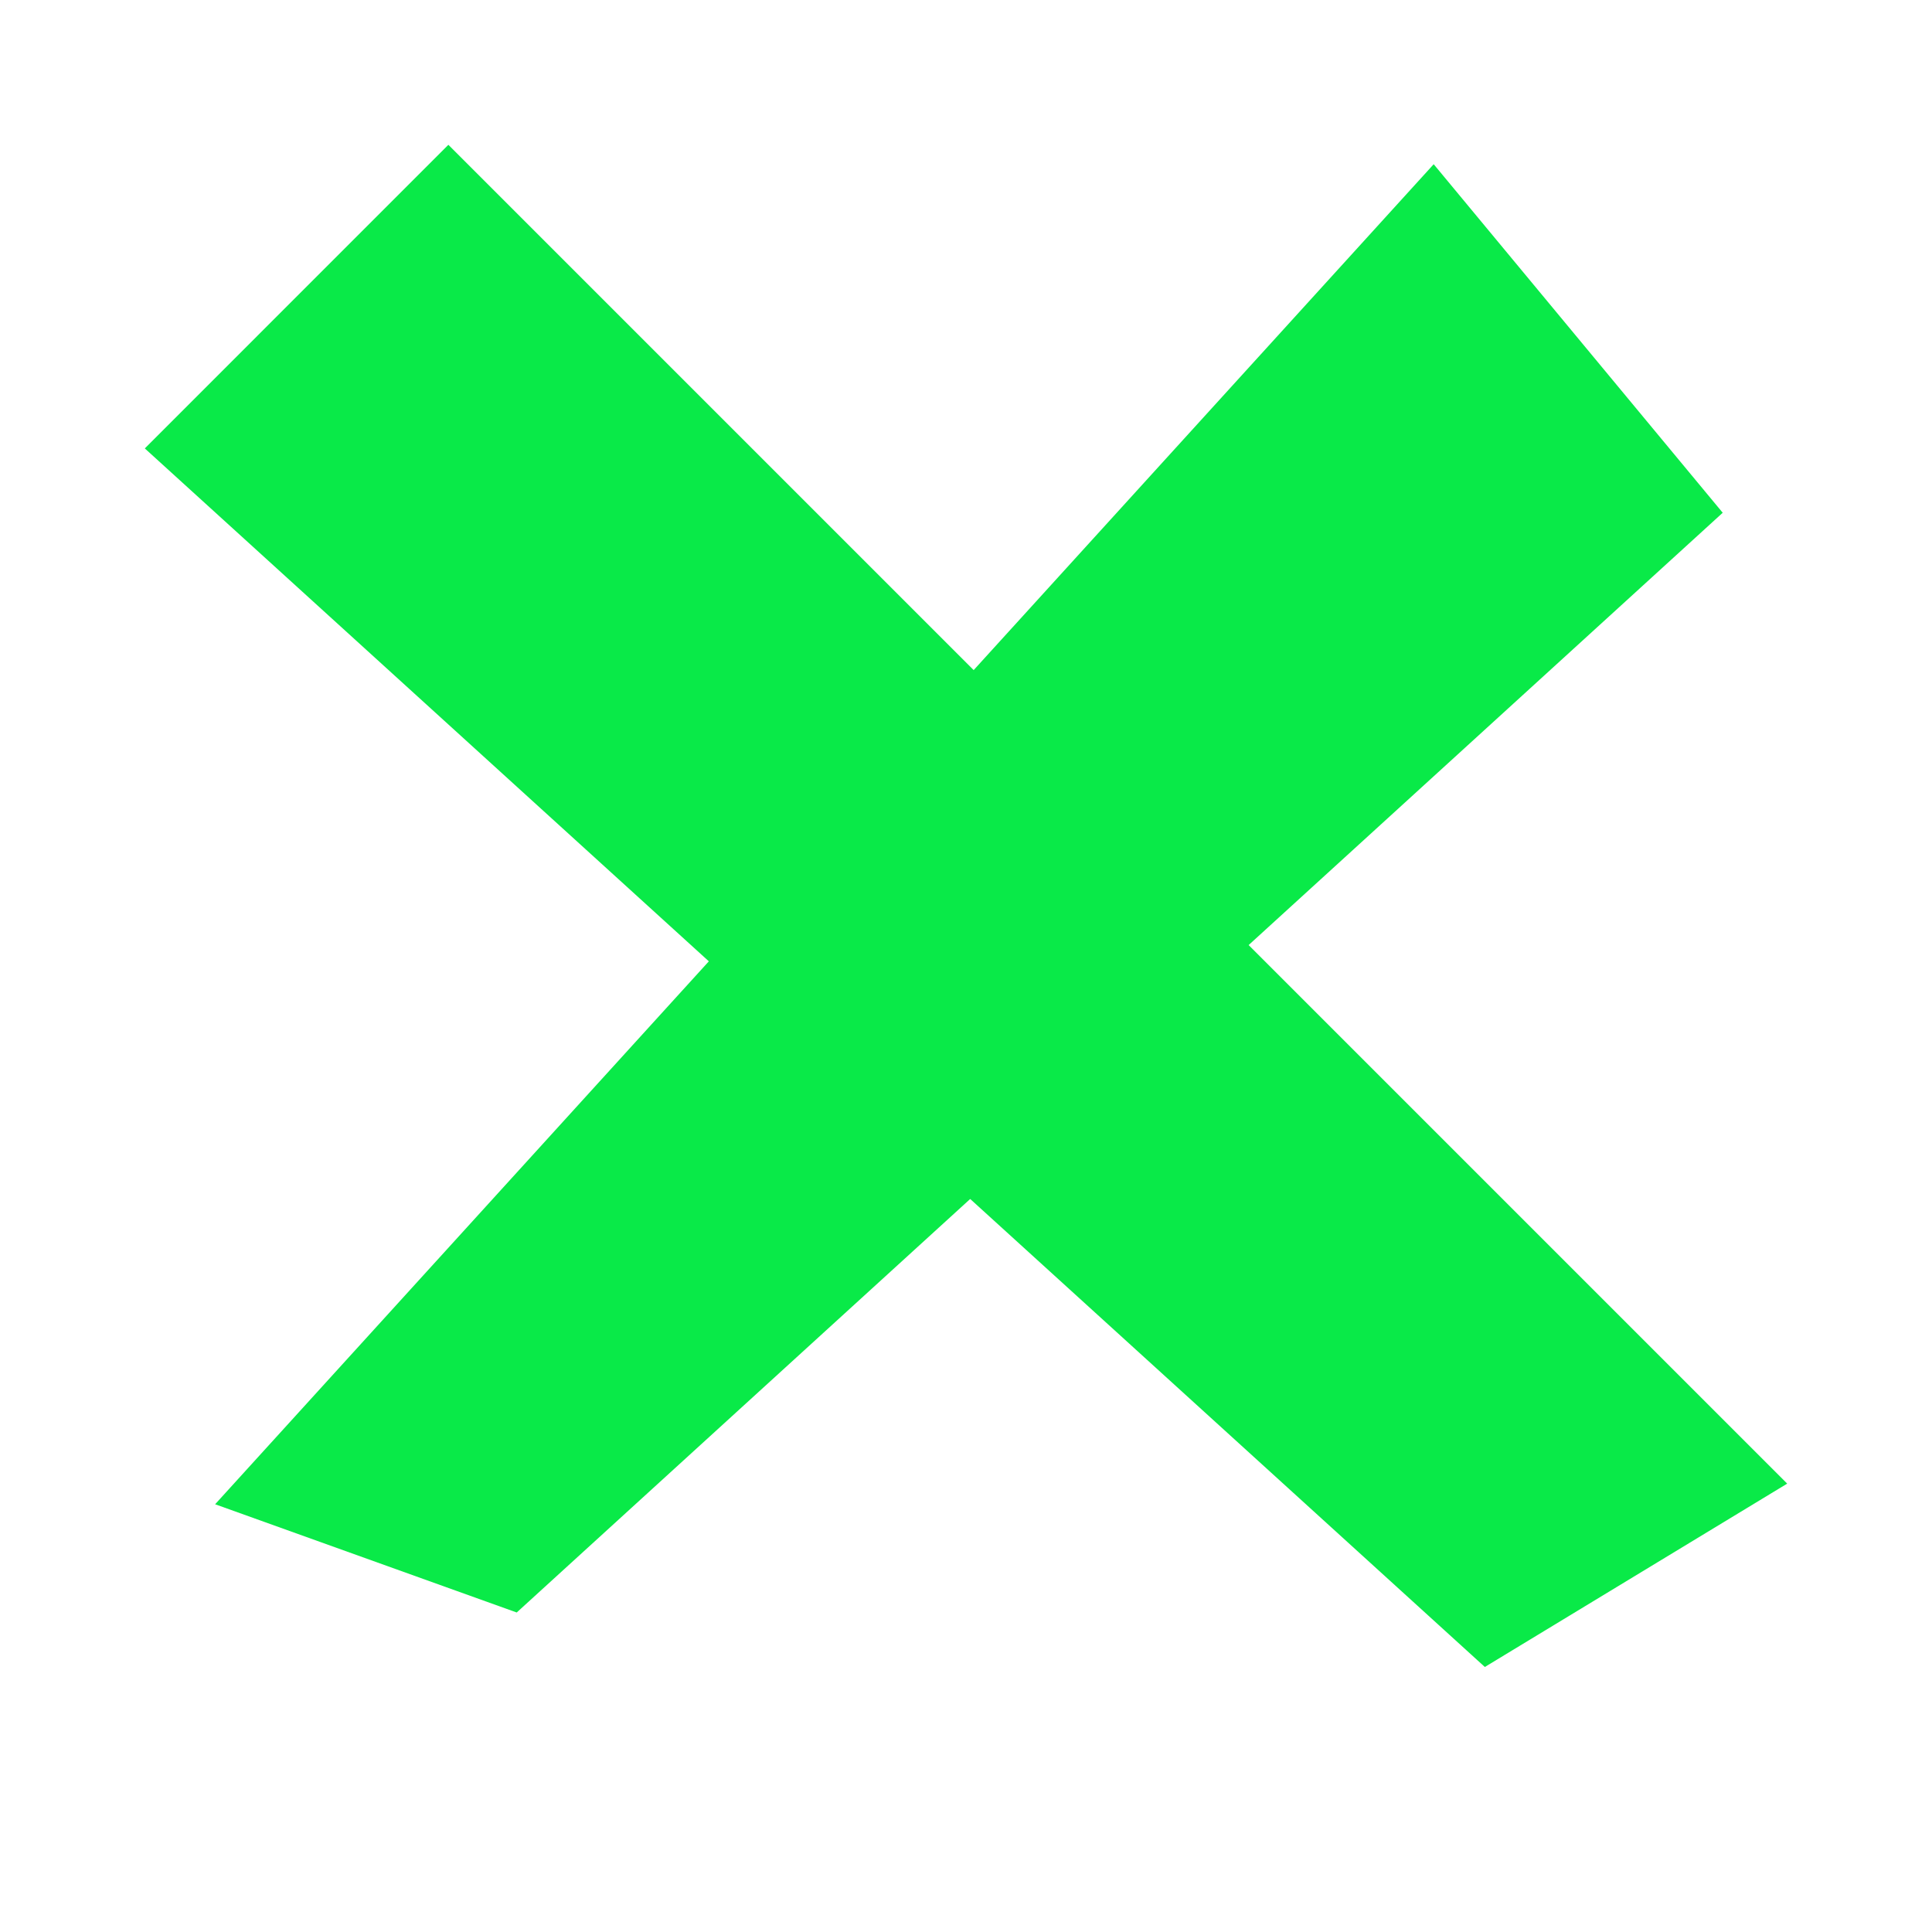
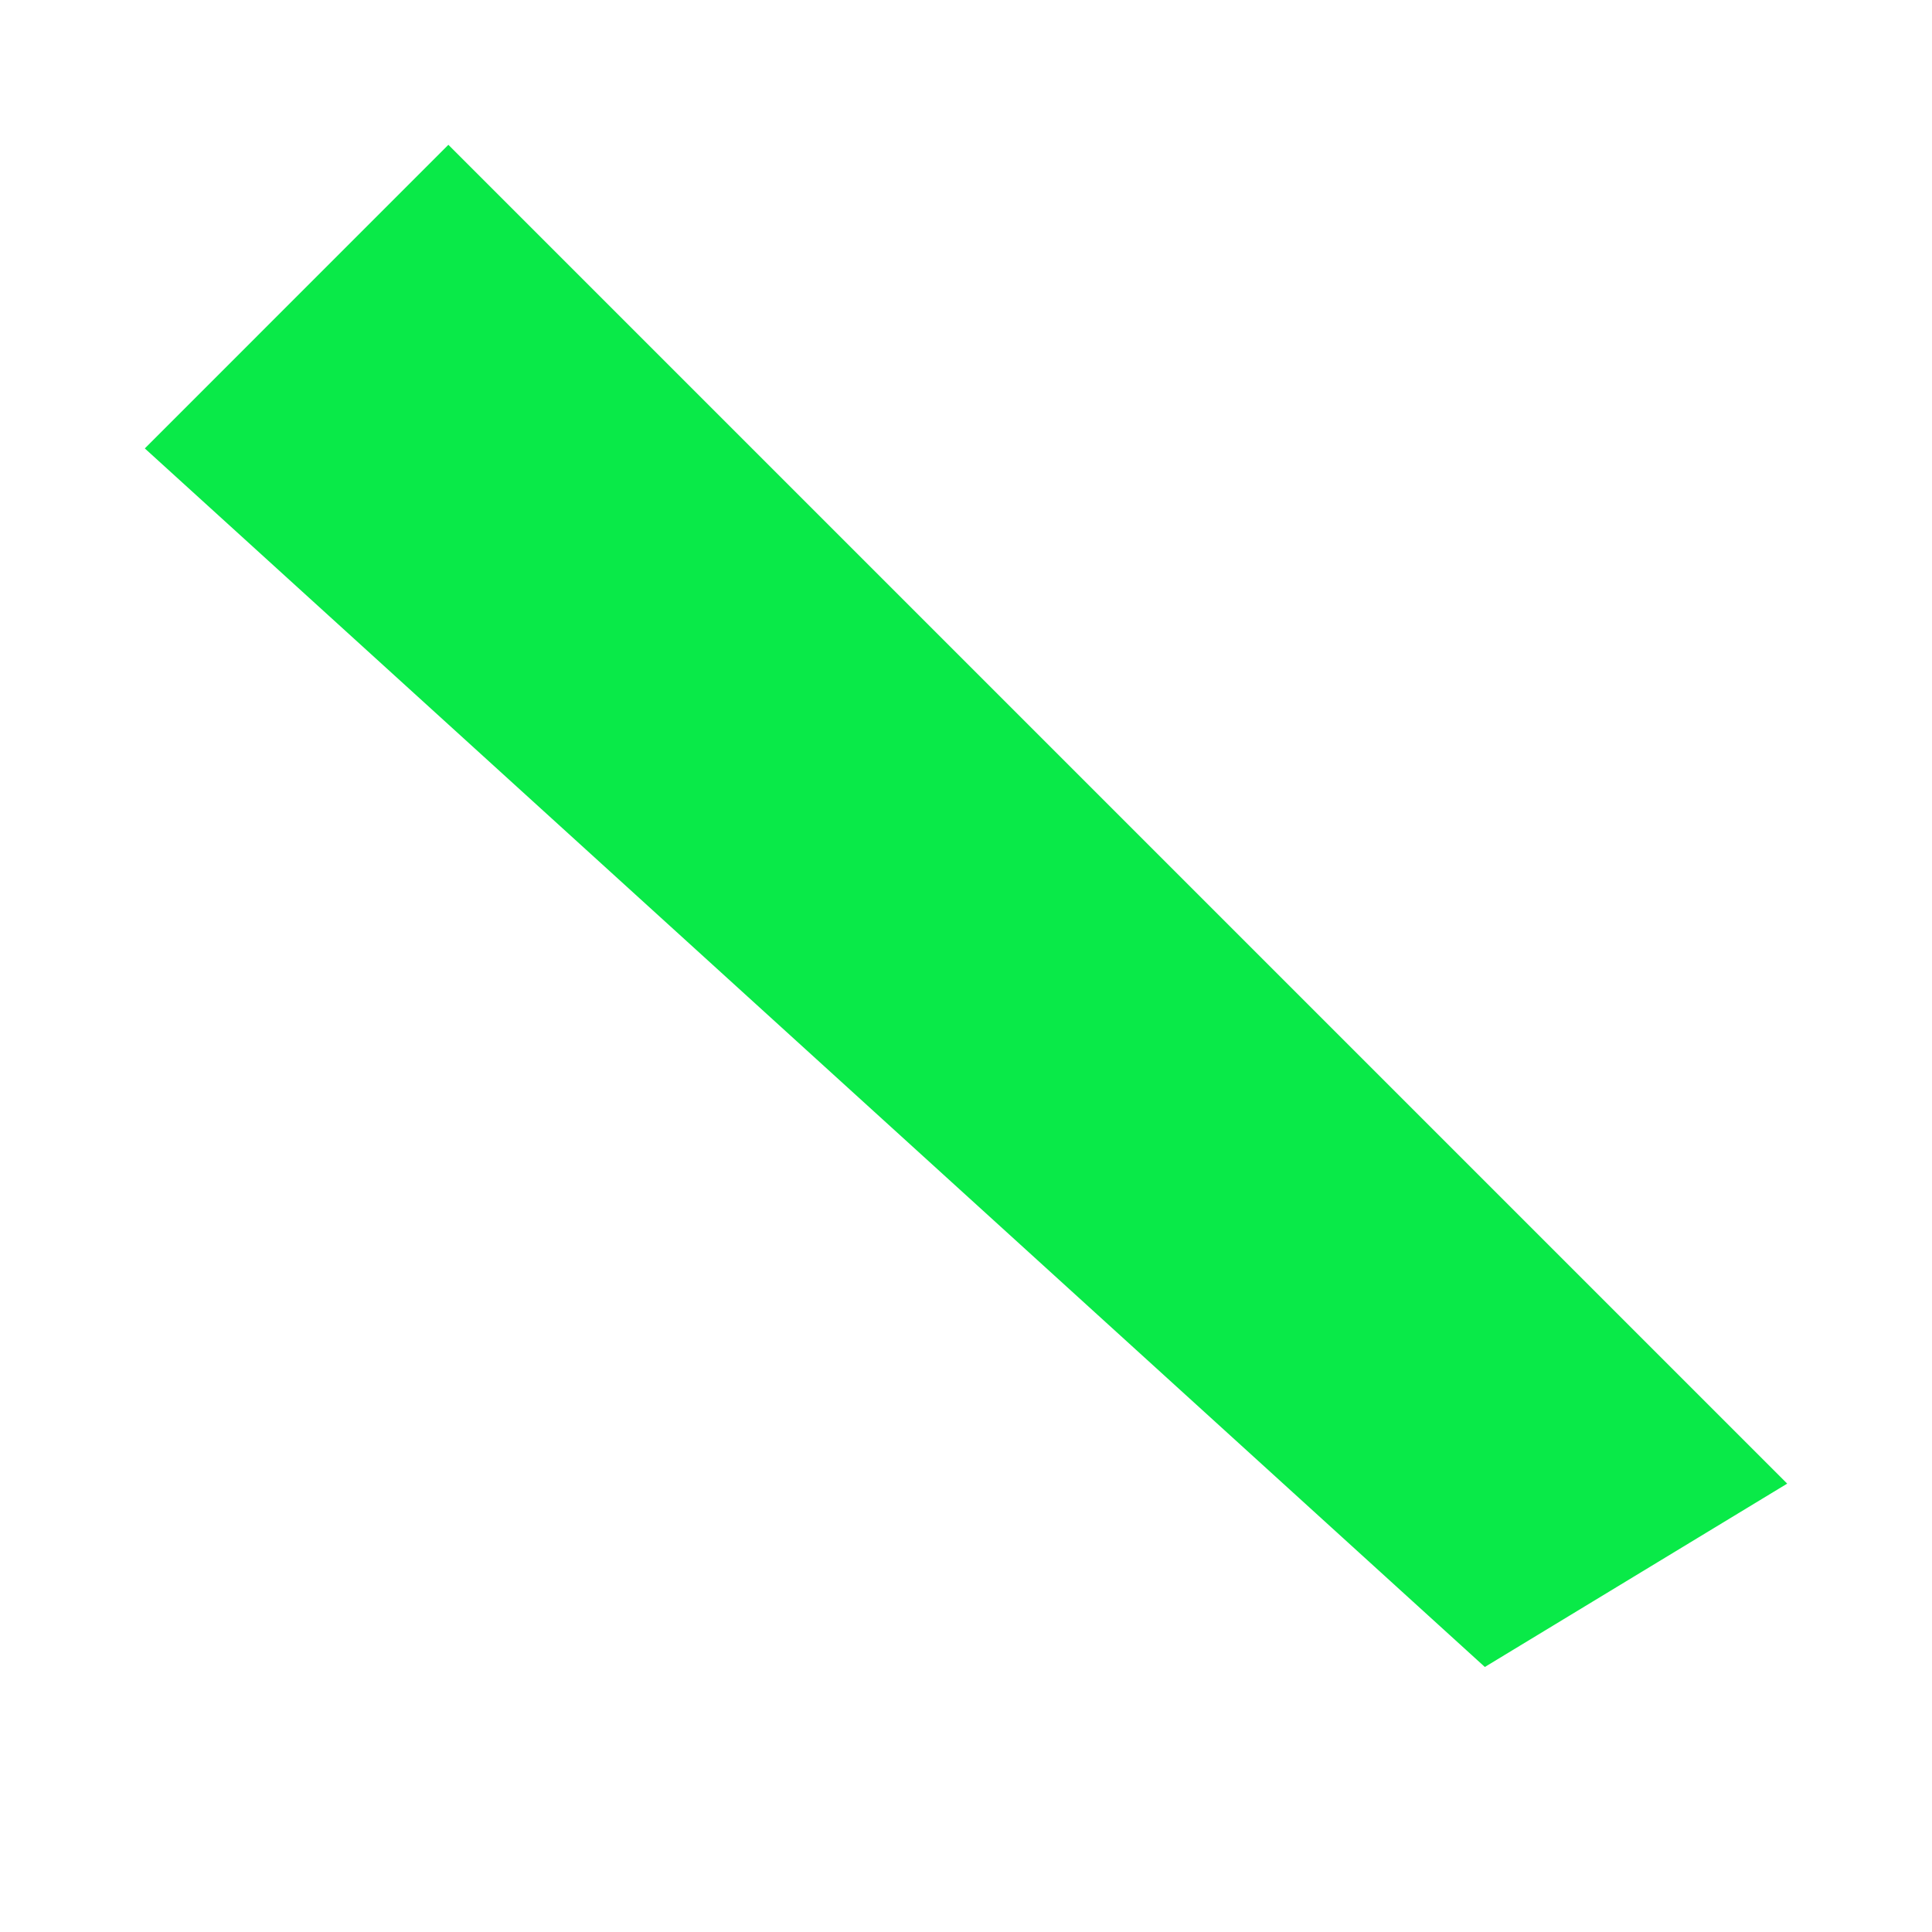
<svg xmlns="http://www.w3.org/2000/svg" width="40" height="40" viewBox="0 0 40 40" fill="none">
  <path d="M9.283 2.998L37.002 30.717L30.742 34.513L2.998 9.284L9.283 2.998Z" fill="#09EA48" />
-   <path d="M35.667 10.616L10.698 33.385L4.454 31.144L29.683 3.4L35.667 10.616Z" fill="#09EA48" />
</svg>